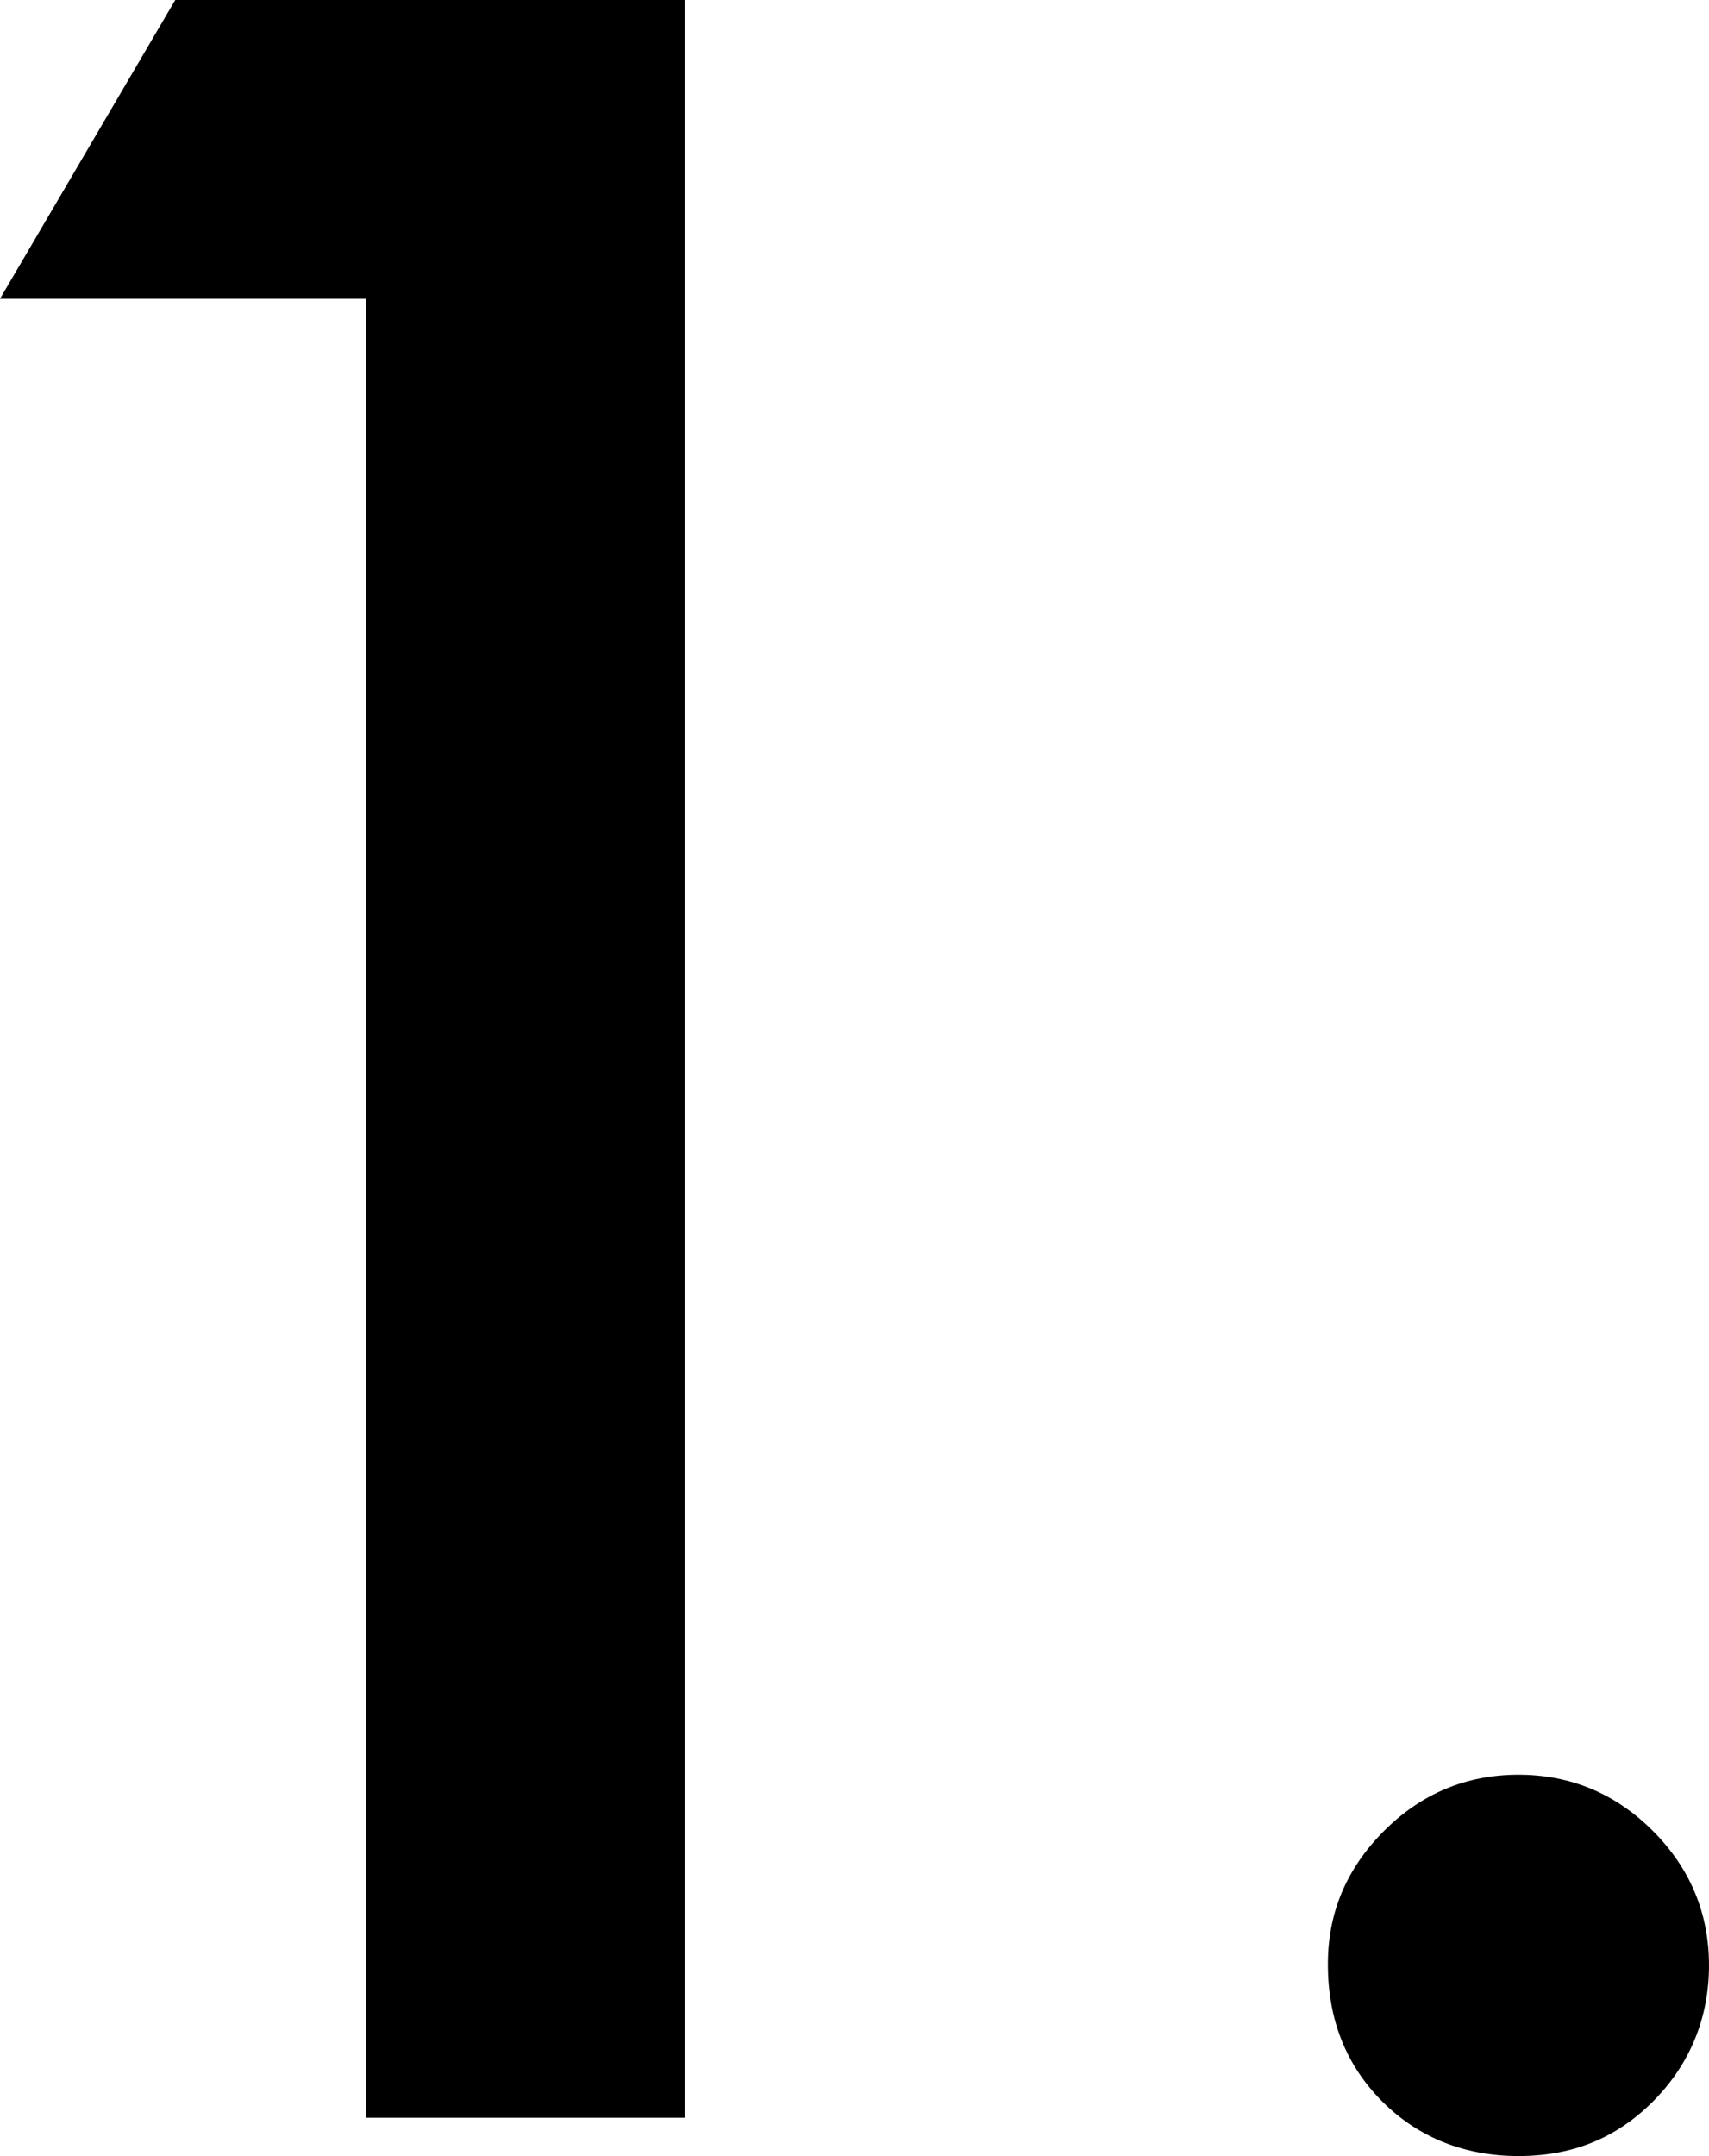
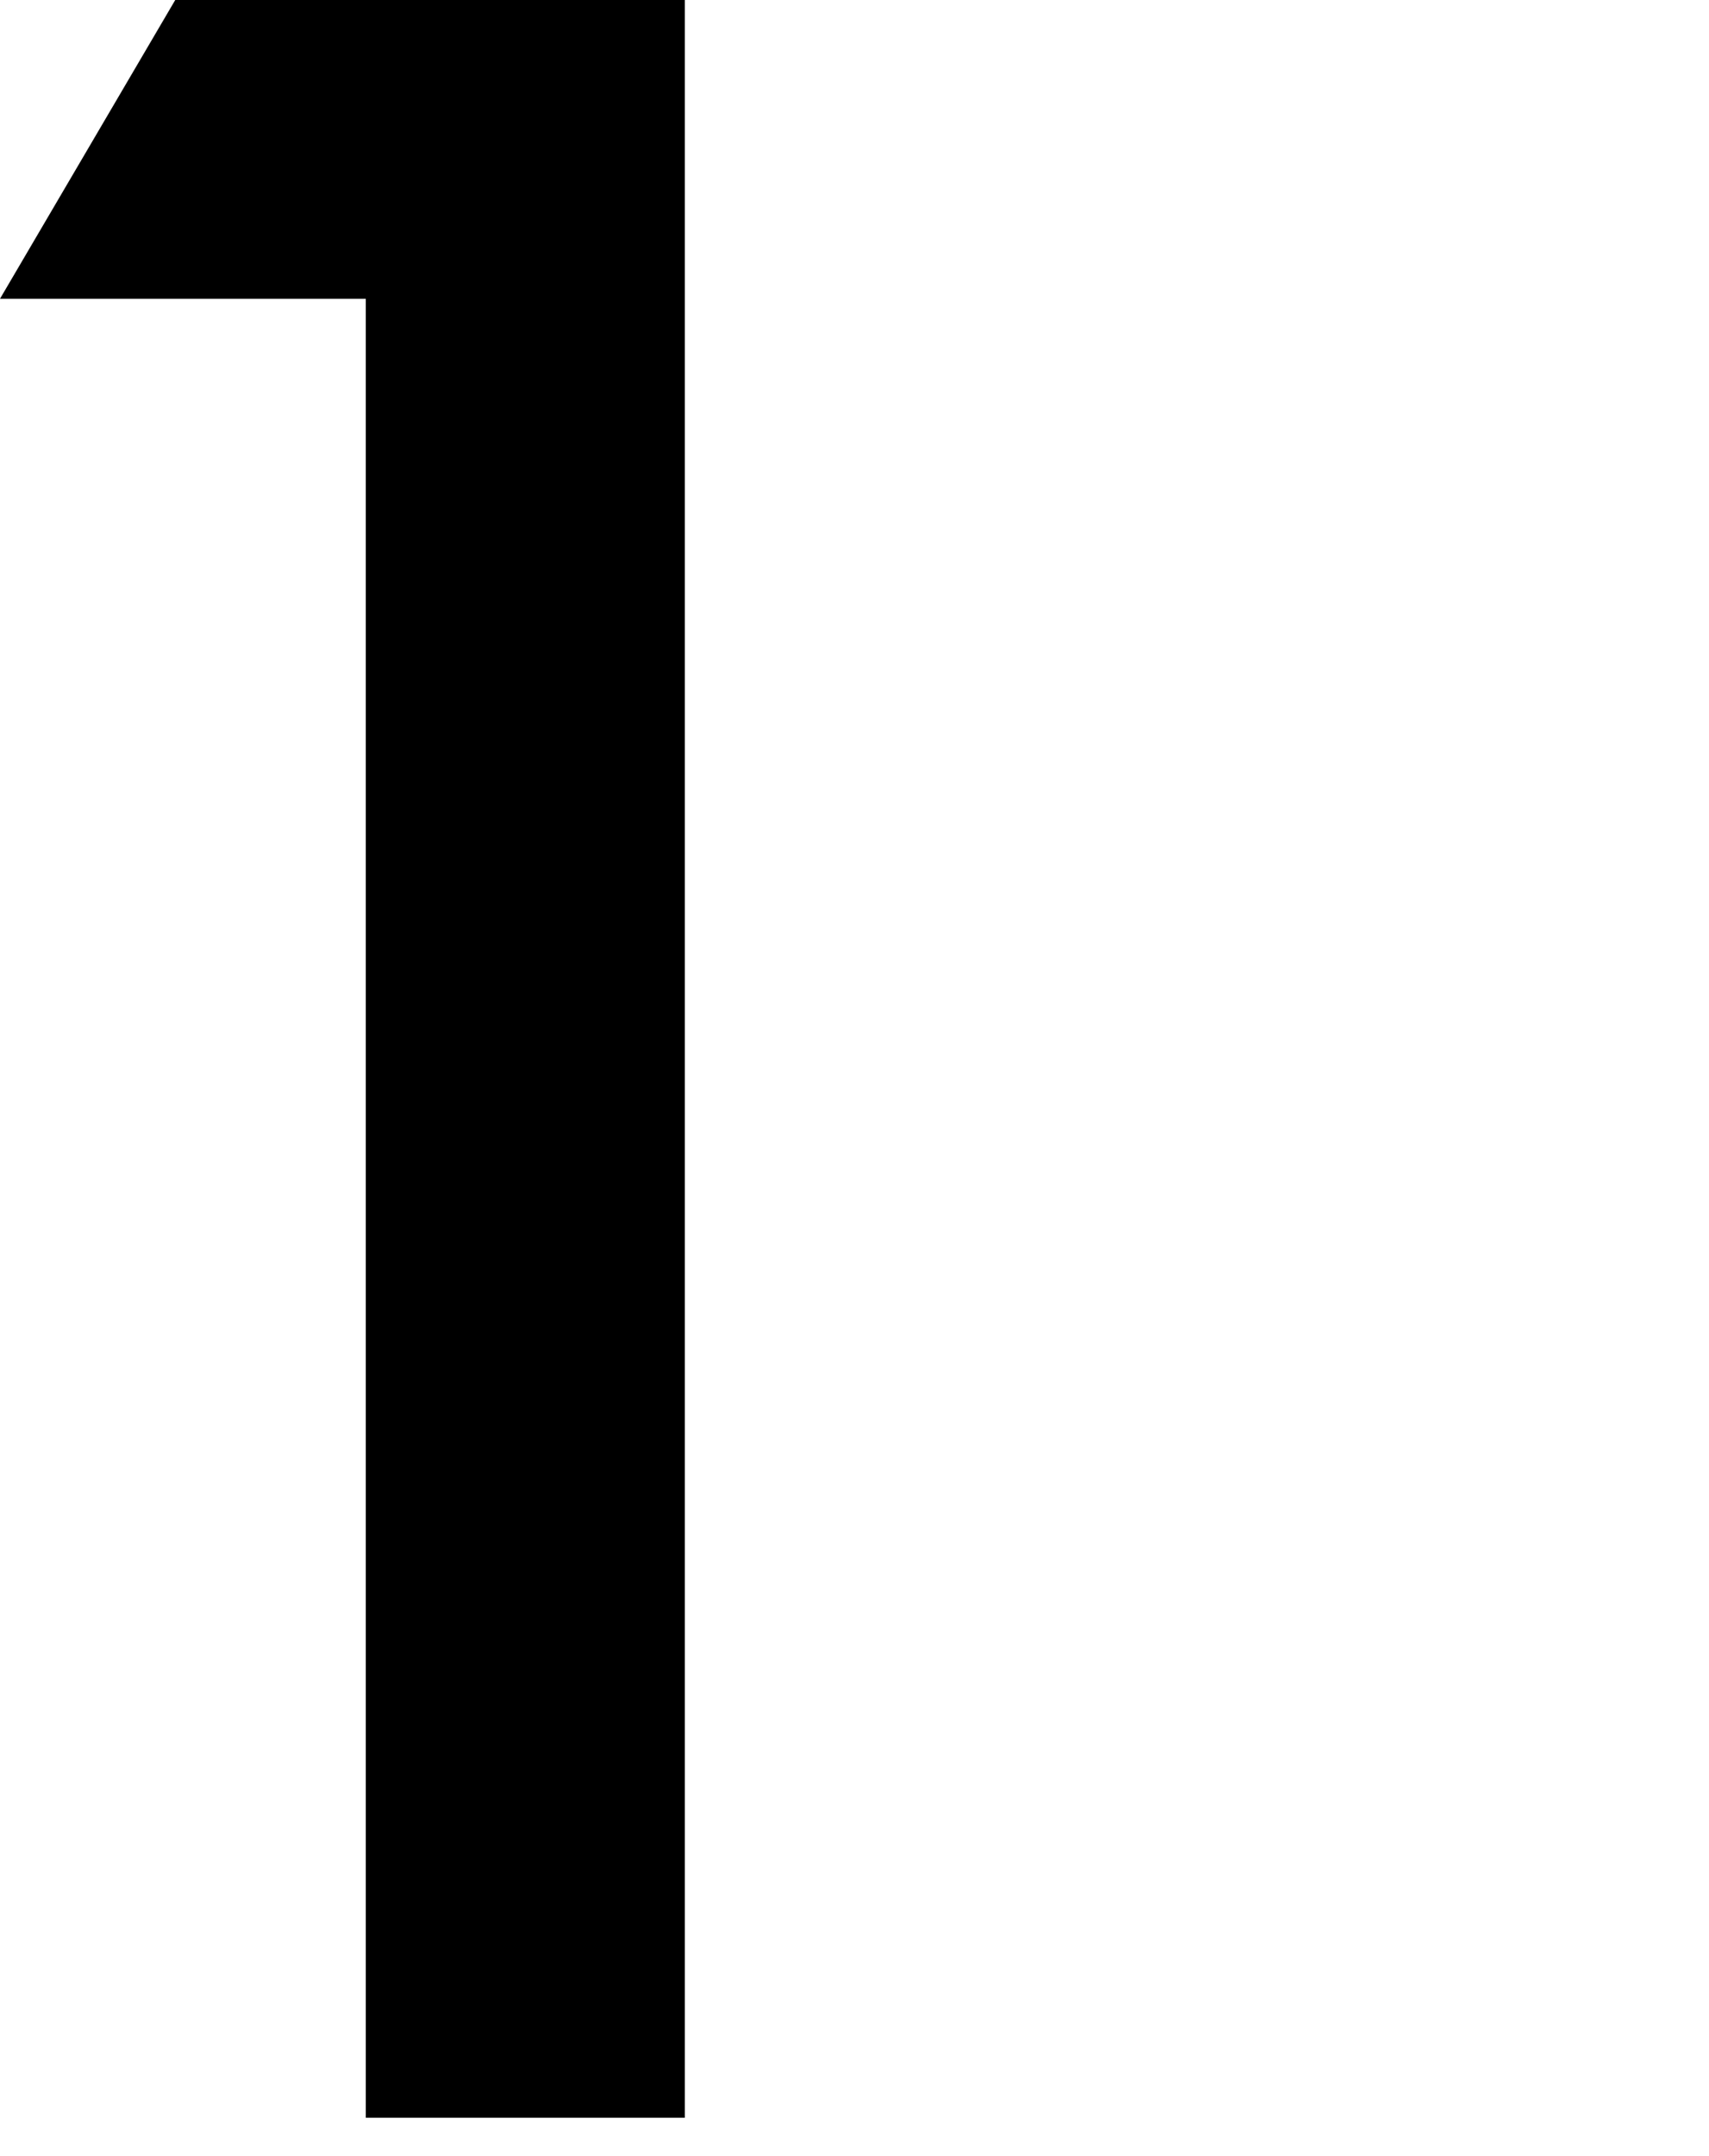
<svg xmlns="http://www.w3.org/2000/svg" id="_レイヤー_2" data-name="レイヤー_2" width="20.09" height="25.33" viewBox="0 0 20.09 25.33">
  <g id="_レイアウト" data-name="レイアウト">
    <g>
-       <path d="M4.3,3.51H0L2.06,0h5.99v24.88h-3.75V3.51Z" />
-       <path d="M15.61,23.07c0-.6.22-1.12.66-1.56s.97-.66,1.58-.66,1.14.22,1.58.66.66.97.66,1.58-.22,1.16-.66,1.6-.96.64-1.58.64-1.17-.21-1.6-.64-.64-.97-.64-1.61Z" />
+       <path d="M4.3,3.51H0L2.06,0h5.99v24.88h-3.75Z" />
    </g>
  </g>
</svg>